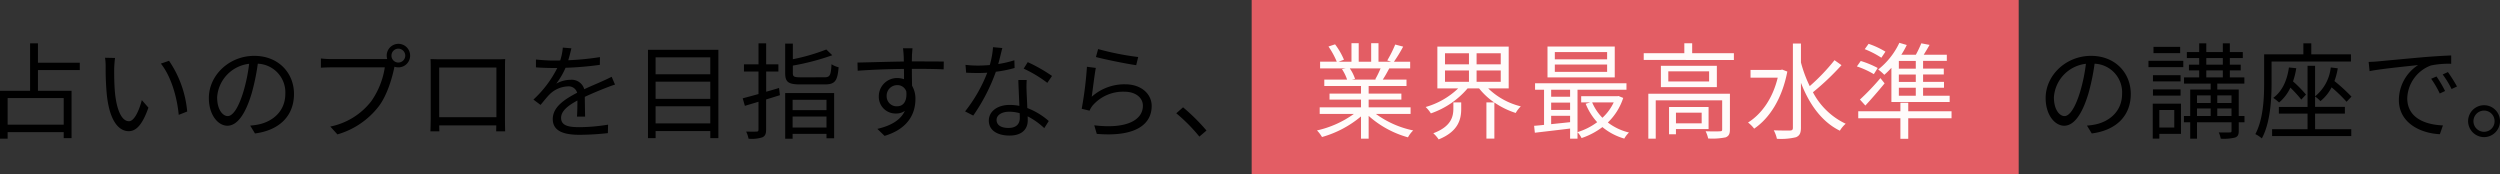
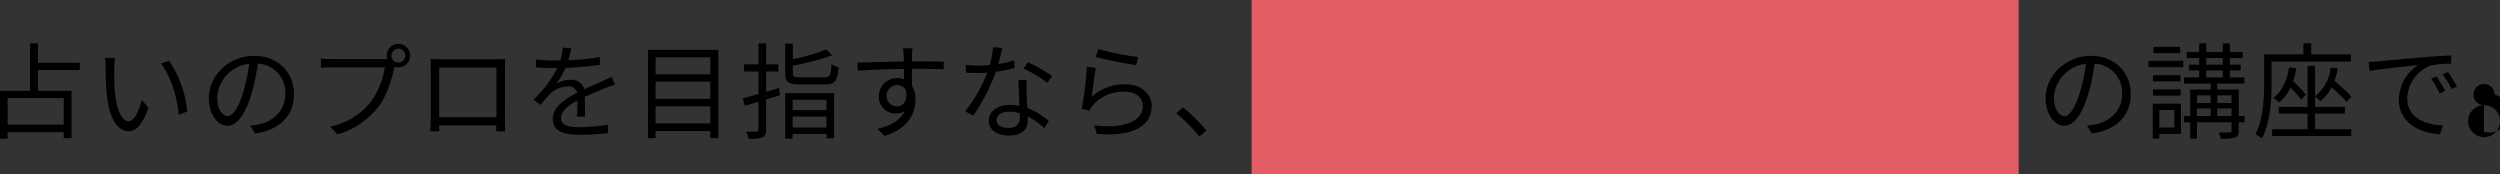
<svg xmlns="http://www.w3.org/2000/svg" width="573.648" height="40" viewBox="0 0 573.648 40">
  <rect x="0" y="0" width="573.648" height="40" fill="#333333" stroke="none" />
  <g id="グループ_241" data-name="グループ 241" transform="translate(-83.792 -547)">
    <path id="パス_185" data-name="パス 185" d="M18.408-1.392H5.544v-6.1H18.408ZM22.1-13.92V-15.6H12.5v-4.464H10.7v10.9H3.792V1.824H5.544V.312H18.408V1.7h1.8V-9.168H12.5V-13.92ZM30.192-16.7l-2.3-.048a12.67,12.67,0,0,1,.144,2.112A62.915,62.915,0,0,0,28.3-8.3C28.944-2.136,31.1.1,33.336.1c1.632,0,3.1-1.368,4.512-5.4L36.336-7.032c-.624,2.4-1.728,4.848-2.952,4.848-1.68,0-2.832-2.616-3.216-6.6C30-10.728,29.976-12.912,30-14.4,30.024-15.024,30.1-16.128,30.192-16.7Zm12.384.648-1.872.648c2.256,2.784,3.7,7.488,4.1,11.76l1.944-.768A24.463,24.463,0,0,0,42.576-16.056ZM56.04-3.36c-1.032,0-2.424-1.32-2.424-4.32a8.287,8.287,0,0,1,7.344-7.68,38.346,38.346,0,0,1-1.32,6.408C58.416-4.944,57.1-3.36,56.04-3.36ZM62.3.624c5.664-.744,8.952-4.08,8.952-9.072,0-4.8-3.552-8.736-9.12-8.736-5.808,0-10.416,4.512-10.416,9.672,0,3.912,2.136,6.36,4.248,6.36,2.208,0,4.1-2.52,5.568-7.392a50.228,50.228,0,0,0,1.416-6.84A6.587,6.587,0,0,1,69.264-8.5c0,4.1-2.976,6.36-6.024,7.032a14.9,14.9,0,0,1-2.04.288Zm32.9-16.272a1.582,1.582,0,0,1-1.584-1.584,1.6,1.6,0,0,1,1.584-1.608,1.619,1.619,0,0,1,1.584,1.608A1.6,1.6,0,0,1,95.208-15.648ZM79.824-16.44a23.908,23.908,0,0,1-2.4-.144v2.112c.6-.024,1.44-.072,2.376-.072H92.088A18.259,18.259,0,0,1,88.944-6.72a15.879,15.879,0,0,1-9.36,5.76L81.216.84a18.372,18.372,0,0,0,9.456-6.408c1.9-2.472,3.048-6.336,3.576-8.856l.048-.264a2.9,2.9,0,0,0,.912.144A2.684,2.684,0,0,0,97.9-17.232a2.7,2.7,0,0,0-2.688-2.712,2.7,2.7,0,0,0-2.688,2.712,2.7,2.7,0,0,0,.12.768c-.288.024-.552.024-.792.024ZM117.7-14.5V-3.1H104.568V-14.5Zm1.968-.072c0-.6,0-1.272.048-1.872-.72.048-1.584.048-2.112.048H104.712c-.552,0-1.2-.024-2.136-.048.048.576.048,1.32.048,1.872V-2.76c0,.84-.048,2.616-.072,2.9h2.064c-.024-.168-.024-.744-.048-1.368h13.1c0,.648-.024,1.2-.024,1.368h2.064c-.024-.264-.048-2.112-.048-2.88ZM138.048-3.24c-.024-1.152-.048-3.168-.072-4.536,1.8-.84,3.5-1.536,4.848-2.064.624-.24,1.488-.576,2.088-.744l-.768-1.8c-.672.336-1.248.624-1.968.936-1.248.576-2.688,1.152-4.32,1.92a2.987,2.987,0,0,0-3.144-2.16,6.741,6.741,0,0,0-3.288.888,17.054,17.054,0,0,0,2.136-3.648,73.425,73.425,0,0,0,7.872-.672l.024-1.776a63.778,63.778,0,0,1-7.272.72c.336-1.08.552-2.064.72-2.736l-1.968-.168a12.879,12.879,0,0,1-.6,2.952c-.552.024-1.056.024-1.56.024-1.08,0-2.736-.1-4.008-.24v1.8c1.3.1,2.9.144,3.912.144h.984a25.148,25.148,0,0,1-5.472,7.248l1.632,1.224c.816-.96,1.488-1.848,2.16-2.5a6.326,6.326,0,0,1,4.1-1.752,2.01,2.01,0,0,1,2.136,1.464c-2.76,1.44-5.592,3.216-5.592,6.024,0,2.9,2.736,3.624,6.144,3.624a61.2,61.2,0,0,0,6.5-.384l.048-1.944a41.843,41.843,0,0,1-6.48.576c-2.448,0-4.3-.264-4.3-2.136,0-1.56,1.536-2.784,3.744-3.984,0,1.248-.024,2.784-.1,3.7Zm16.176,1.56V-5.616h12.552V-1.68Zm12.552-9.576V-7.32H154.224v-3.936Zm0-5.592v3.888H154.224v-3.888Zm-14.3-1.728V1.7h1.752V.072h12.552V1.7h1.848v-20.28Zm30.072,8.76c-.984.312-1.992.6-2.952.864v-4.632H182.4V-15.24h-2.808v-4.824H177.84v4.824H174.5v1.656h3.336v5.16c-1.368.384-2.616.72-3.624.984l.5,1.728c.936-.288,1.992-.6,3.12-.936V-.264c0,.36-.12.456-.456.456-.288.024-1.3.024-2.376,0a6.244,6.244,0,0,1,.552,1.632,7.9,7.9,0,0,0,3.168-.312c.624-.288.864-.768.864-1.776V-7.176l3.168-.984ZM193.44-7.1v2.376h-7.776V-7.1Zm-7.776,6.36v-2.52h7.776v2.52Zm-1.7,2.568h1.7V.72h7.776V1.728h1.752V-8.64H183.96Zm3.576-14.088c-1.536,0-1.824-.144-1.824-.96v-1.728a55.544,55.544,0,0,0,9.048-2.376l-1.368-1.32a44.877,44.877,0,0,1-7.68,2.232v-3.576H183.96v6.768c0,2.064.744,2.592,3.48,2.592h5.592c2.376,0,2.928-.816,3.192-3.936a5.16,5.16,0,0,1-1.632-.7c-.144,2.592-.36,3-1.68,3Zm22.128,6.648a2.286,2.286,0,0,1-2.424-2.352,2.413,2.413,0,0,1,2.4-2.5A2.109,2.109,0,0,1,211.752-9C211.968-6.744,211.056-5.616,209.664-5.616Zm3.672-8.592c3.48,0,5.64.048,6.984.12l.024-1.8c-1.152,0-4.08-.024-6.96-.024h-.36c0-.624.024-1.176.024-1.536l.12-1.488h-2.184c.048.288.12.984.144,1.488.024.336.048.888.048,1.56-3.528.048-7.992.192-10.632.24l.048,1.872c2.976-.216,7.008-.384,10.608-.408.024.816.024,1.656.024,2.352a4.765,4.765,0,0,0-1.584-.264,4.179,4.179,0,0,0-4.2,4.152,3.828,3.828,0,0,0,3.936,3.984,3.413,3.413,0,0,0,2.04-.6c-.984,2.112-3.192,3.408-6.312,4.128l1.656,1.608c5.52-1.656,7.08-5.232,7.08-8.448a5.8,5.8,0,0,0-.768-3.048c-.024-1.08-.048-2.544-.048-3.888Zm31.848,1.632a35.946,35.946,0,0,0-5.568-3.168l-.936,1.488a28.547,28.547,0,0,1,5.424,3.264Zm-8.64-3.6a24.3,24.3,0,0,1-3.7.864c.384-1.368.7-2.808.936-3.672l-2.136-.192a19.48,19.48,0,0,1-.744,4.1c-.912.072-1.8.12-2.64.12a22.387,22.387,0,0,1-2.928-.168l.144,1.8c.888.048,1.872.072,2.76.072q1.044,0,2.088-.072a34.092,34.092,0,0,1-5.088,8.88l1.872.96A42.706,42.706,0,0,0,232.3-13.536a28.275,28.275,0,0,0,4.3-.864ZM237.792-2.9c0,1.176-.648,2.256-2.592,2.256-1.848,0-2.736-.744-2.736-1.848,0-1.08,1.152-1.872,2.9-1.872a8.655,8.655,0,0,1,2.4.336C237.792-3.6,237.792-3.216,237.792-2.9Zm-.336-8.736c.048,1.656.168,3.984.24,5.928a11.247,11.247,0,0,0-2.256-.216c-2.688,0-4.752,1.416-4.752,3.6,0,2.352,2.136,3.432,4.752,3.432,2.928,0,4.176-1.56,4.176-3.456,0-.264,0-.6-.024-.96A16.535,16.535,0,0,1,243.408-.6l1.032-1.632a16.041,16.041,0,0,0-4.92-2.976c-.048-1.44-.144-3-.168-3.864a23.114,23.114,0,0,1,.024-2.568Zm17.808-5.28c1.824.5,6.984,1.56,9.24,1.872l.456-1.872a63.545,63.545,0,0,1-9.192-1.824Zm-.024,2.5-2.04-.264A84.071,84.071,0,0,1,252-5.04l1.8.432a4.965,4.965,0,0,1,.72-1.2,9.231,9.231,0,0,1,7.344-3.144c2.424,0,4.176,1.32,4.176,3.216,0,3.24-3.672,5.4-11.16,4.488L255.456.72c8.832.744,12.6-2.136,12.6-6.408,0-2.784-2.424-4.968-6.072-4.968A11.25,11.25,0,0,0,254.3-7.8C254.52-9.336,254.928-12.792,255.24-14.424ZM280.632-.048a45.045,45.045,0,0,0-5.376-5.328L273.7-4.008A38.612,38.612,0,0,1,279,1.344Z" transform="translate(80 577)" />
-     <path id="パス_188" data-name="パス 188" d="M6.5-3.36C5.472-3.36,4.08-4.68,4.08-7.68a8.287,8.287,0,0,1,7.344-7.68A38.346,38.346,0,0,1,10.1-8.952C8.88-4.944,7.56-3.36,6.5-3.36ZM12.768.624c5.664-.744,8.952-4.08,8.952-9.072,0-4.8-3.552-8.736-9.12-8.736-5.808,0-10.416,4.512-10.416,9.672,0,3.912,2.136,6.36,4.248,6.36,2.208,0,4.1-2.52,5.568-7.392a50.228,50.228,0,0,0,1.416-6.84A6.587,6.587,0,0,1,19.728-8.5c0,4.1-2.976,6.36-6.024,7.032a14.9,14.9,0,0,1-2.04.288Zm20.28-19.872h-6.12v1.44h6.12ZM31.7-4.752V-.744H28.272V-4.752ZM33.24-6.216H26.76V1.8h1.512V.72H33.24ZM26.808-8.064h6.336V-9.48H26.808Zm6.336-4.68H26.808v1.416h6.336Zm-7.368-1.848h7.992v-1.464H25.776ZM41.568-3.384V-5.112h3.264v1.728ZM36.912-5.112h3.144v1.728H36.912Zm3.144-3V-6.36H36.912V-8.112Zm4.776,0V-6.36H41.568V-8.112Zm-5.784-5.736H42.84v1.608H39.048Zm0-2.832H42.84v1.512H39.048Zm8.76,13.3h-1.32V-9.456h-4.92v-1.368h6.216V-12.24H44.448v-1.608h2.5v-1.32h-2.5V-16.68h2.976v-1.368H44.448v-2.016H42.84v2.016H39.048v-2.016H37.416v2.016H34.584v1.368h2.832v1.512H35.064v1.32h2.352v1.608h-3.48v1.416h6.12v1.368h-4.7v6.072h-1.44v1.44h1.44V1.824h1.56V-1.944h7.92V.024c0,.288-.072.36-.408.36-.288.024-1.368.024-2.52,0a6.274,6.274,0,0,1,.456,1.44,10.926,10.926,0,0,0,3.288-.264c.648-.24.84-.672.84-1.512V-1.944h1.32Zm24.432-12.5v-1.656h-9.1v-2.52H61.32v2.52h-9v6.6c0,3.456-.192,8.28-2.016,11.712a6.96,6.96,0,0,1,1.488.984c1.968-3.624,2.232-9.024,2.232-12.672v-4.968ZM58.008-14.52c-.432,3.048-1.56,5.472-3.6,6.984A10.475,10.475,0,0,1,55.752-6.48a9.971,9.971,0,0,0,2.592-3.408,28.816,28.816,0,0,1,2.5,2.736L61.92-8.3a28.828,28.828,0,0,0-2.976-3.024,16.393,16.393,0,0,0,.744-3.024Zm6,10.584h6.84V-5.472h-6.84V-7.848a6.7,6.7,0,0,1,1.224,1.056A9.824,9.824,0,0,0,67.8-9.96a33.127,33.127,0,0,1,3.432,3.312L72.36-7.824A40.159,40.159,0,0,0,68.448-11.4a15.374,15.374,0,0,0,.768-2.928l-1.608-.192a9.844,9.844,0,0,1-3.6,6.624V-14.9H62.28v9.432H55.7v1.536H62.28V-.36H54.144V1.224H72.312V-.36h-8.3Zm27.864-8.52-1.224.528a22.279,22.279,0,0,1,1.968,3.384L93.84-9.12A28.486,28.486,0,0,0,91.872-12.456Zm2.616-1.008-1.2.552a21.377,21.377,0,0,1,2.04,3.336l1.248-.576A36.253,36.253,0,0,0,94.488-13.464ZM76.3-15.792l.216,2.112c2.568-.528,9.048-1.152,11.136-1.392a9.608,9.608,0,0,0-4.416,8.016c0,5.3,5.016,7.656,9.408,7.848l.7-2.016c-3.864-.144-8.184-1.608-8.184-6.24a8.311,8.311,0,0,1,5.424-7.512,19.693,19.693,0,0,1,4.656-.384v-1.92c-1.584.072-3.816.192-6.408.408-4.368.384-8.856.816-10.416.96C77.952-15.864,77.208-15.816,76.3-15.792Zm26.472,9.936A3.662,3.662,0,0,0,99.12-2.208a3.683,3.683,0,0,0,3.648,3.672,3.672,3.672,0,0,0,3.672-3.672A3.652,3.652,0,0,0,102.768-5.856Zm0,6.1a2.438,2.438,0,0,1-2.424-2.448,2.448,2.448,0,0,1,2.424-2.424,2.417,2.417,0,0,1,2.424,2.424A2.408,2.408,0,0,1,102.768.24Z" transform="translate(551 577)" />
+     <path id="パス_188" data-name="パス 188" d="M6.5-3.36C5.472-3.36,4.08-4.68,4.08-7.68a8.287,8.287,0,0,1,7.344-7.68A38.346,38.346,0,0,1,10.1-8.952C8.88-4.944,7.56-3.36,6.5-3.36ZM12.768.624c5.664-.744,8.952-4.08,8.952-9.072,0-4.8-3.552-8.736-9.12-8.736-5.808,0-10.416,4.512-10.416,9.672,0,3.912,2.136,6.36,4.248,6.36,2.208,0,4.1-2.52,5.568-7.392a50.228,50.228,0,0,0,1.416-6.84A6.587,6.587,0,0,1,19.728-8.5c0,4.1-2.976,6.36-6.024,7.032a14.9,14.9,0,0,1-2.04.288Zm20.28-19.872h-6.12v1.44h6.12ZM31.7-4.752V-.744H28.272V-4.752ZM33.24-6.216H26.76V1.8h1.512V.72H33.24ZM26.808-8.064h6.336V-9.48H26.808Zm6.336-4.68H26.808v1.416h6.336Zm-7.368-1.848h7.992v-1.464H25.776ZM41.568-3.384V-5.112h3.264v1.728ZM36.912-5.112h3.144v1.728H36.912Zm3.144-3V-6.36H36.912V-8.112Zm4.776,0V-6.36H41.568V-8.112Zm-5.784-5.736H42.84v1.608H39.048Zm0-2.832H42.84v1.512H39.048Zm8.76,13.3h-1.32V-9.456h-4.92v-1.368h6.216V-12.24H44.448v-1.608h2.5v-1.32h-2.5V-16.68h2.976v-1.368H44.448v-2.016H42.84v2.016H39.048v-2.016H37.416v2.016H34.584v1.368h2.832v1.512H35.064v1.32h2.352v1.608h-3.48v1.416h6.12v1.368h-4.7v6.072h-1.44v1.44h1.44V1.824h1.56V-1.944h7.92V.024c0,.288-.072.36-.408.36-.288.024-1.368.024-2.52,0a6.274,6.274,0,0,1,.456,1.44,10.926,10.926,0,0,0,3.288-.264c.648-.24.84-.672.84-1.512V-1.944h1.32Zm24.432-12.5v-1.656h-9.1v-2.52H61.32v2.52h-9v6.6c0,3.456-.192,8.28-2.016,11.712a6.96,6.96,0,0,1,1.488.984c1.968-3.624,2.232-9.024,2.232-12.672v-4.968ZM58.008-14.52c-.432,3.048-1.56,5.472-3.6,6.984A10.475,10.475,0,0,1,55.752-6.48a9.971,9.971,0,0,0,2.592-3.408,28.816,28.816,0,0,1,2.5,2.736L61.92-8.3a28.828,28.828,0,0,0-2.976-3.024,16.393,16.393,0,0,0,.744-3.024Zm6,10.584h6.84V-5.472h-6.84V-7.848a6.7,6.7,0,0,1,1.224,1.056A9.824,9.824,0,0,0,67.8-9.96a33.127,33.127,0,0,1,3.432,3.312L72.36-7.824A40.159,40.159,0,0,0,68.448-11.4a15.374,15.374,0,0,0,.768-2.928l-1.608-.192a9.844,9.844,0,0,1-3.6,6.624V-14.9H62.28v9.432H55.7v1.536H62.28V-.36H54.144V1.224H72.312V-.36h-8.3Zm27.864-8.52-1.224.528a22.279,22.279,0,0,1,1.968,3.384L93.84-9.12A28.486,28.486,0,0,0,91.872-12.456Zm2.616-1.008-1.2.552a21.377,21.377,0,0,1,2.04,3.336l1.248-.576A36.253,36.253,0,0,0,94.488-13.464ZM76.3-15.792l.216,2.112c2.568-.528,9.048-1.152,11.136-1.392a9.608,9.608,0,0,0-4.416,8.016c0,5.3,5.016,7.656,9.408,7.848l.7-2.016c-3.864-.144-8.184-1.608-8.184-6.24a8.311,8.311,0,0,1,5.424-7.512,19.693,19.693,0,0,1,4.656-.384v-1.92c-1.584.072-3.816.192-6.408.408-4.368.384-8.856.816-10.416.96C77.952-15.864,77.208-15.816,76.3-15.792Zm26.472,9.936A3.662,3.662,0,0,0,99.12-2.208a3.683,3.683,0,0,0,3.648,3.672,3.672,3.672,0,0,0,3.672-3.672A3.652,3.652,0,0,0,102.768-5.856Za2.438,2.438,0,0,1-2.424-2.448,2.448,2.448,0,0,1,2.424-2.424,2.417,2.417,0,0,1,2.424,2.424A2.408,2.408,0,0,1,102.768.24Z" transform="translate(551 577)" />
    <g id="グループ_222" data-name="グループ 222" transform="translate(-24 116)">
      <path id="パス_187" data-name="パス 187" d="M0,0H176V40H0Z" transform="translate(395 431)" fill="#e35d64" />
-       <path id="パス_186" data-name="パス 186" d="M15.576-14.3a21.94,21.94,0,0,1-1.224,2.5l.24.072H8.952L9.72-11.9a9.325,9.325,0,0,0-1.2-2.4Zm6.888,10.44V-5.376H12.84V-7.152h7.512V-8.52H12.84v-1.752h8.688v-1.464H16.08c.48-.72,1.008-1.656,1.488-2.568h4.8V-15.84h-3.72A33.559,33.559,0,0,0,20.76-19.3l-1.824-.48a27.228,27.228,0,0,1-1.824,3.648L18-15.84H15.1v-4.248h-1.68v4.248H10.56v-4.248H8.9v4.248H5.952L7.176-16.3a16.543,16.543,0,0,0-2.04-3.528l-1.512.5a18.708,18.708,0,0,1,1.9,3.48H1.7V-14.3H7.56l-.84.168a10.077,10.077,0,0,1,1.176,2.4H2.664v1.464h8.424V-8.52H3.864v1.368h7.224v1.776H1.608v1.512H9.456A23.131,23.131,0,0,1,.984-.072,7.643,7.643,0,0,1,2.136,1.44a24.119,24.119,0,0,0,8.952-4.728V1.824H12.84V-3.408a22.657,22.657,0,0,0,9.024,4.92,6.417,6.417,0,0,1,1.2-1.584A21.959,21.959,0,0,1,14.5-3.864ZM32.28-5.112c0,1.8-.432,4.128-4.608,5.688A6.931,6.931,0,0,1,28.9,1.992C33.528.12,34.08-2.76,34.08-5.04V-6.5h-1.8Zm-1.92-8.712h5.5v2.592h-5.5Zm0-3.96h5.5v2.544h-5.5ZM43.152-15.24H37.608v-2.544h5.544Zm0,4.008H37.608v-2.592h5.544ZM44.976-9.72V-19.3H28.608V-9.72h4.776A17.834,17.834,0,0,1,25.92-5.448a7.8,7.8,0,0,1,1.2,1.464A19.236,19.236,0,0,0,35.544-9.72h2.64A15.848,15.848,0,0,0,41.64-6.5H39.864V1.8h1.824V-6.48a18.553,18.553,0,0,0,4.9,2.4A6.42,6.42,0,0,1,47.76-5.592,16.316,16.316,0,0,1,40.272-9.72ZM67.56-16.392h-12v-1.656h12Zm0,2.88h-12v-1.68h12Zm1.752-5.808H53.88v7.08H69.312ZM69.072-6.5A11.385,11.385,0,0,1,66.48-2.976,11.354,11.354,0,0,1,64.128-6.5ZM54.72-3.432h4.344v1.464c-1.488.168-2.976.312-4.344.456Zm0-3.024h4.344v1.68H54.72Zm4.344-2.952V-7.8H54.72V-9.408Zm11.112,1.44-.312.048H61.608V-6.5h2.064l-1.032.312a13.827,13.827,0,0,0,2.64,4.224A14.546,14.546,0,0,1,60.768.312v-9.72H72V-10.9H51.024v1.488h2.064v8.064c-.84.1-1.608.168-2.28.216L50.976.456c2.232-.264,5.16-.6,8.088-.96V1.824h1.7V.336A5.86,5.86,0,0,1,61.7,1.68,16.612,16.612,0,0,0,66.48-.84,13.752,13.752,0,0,0,71.5,1.8,5.881,5.881,0,0,1,72.576.408a12.973,12.973,0,0,1-4.848-2.3,13.71,13.71,0,0,0,3.528-5.64Zm19.08,3.816V-1.7h-5.9V-4.152ZM90.84-.384V-5.448H81.768V.816h1.584v-1.2Zm4.9-8.112H77.016V1.824h1.7V-6.984H93.96V-.336c0,.336-.072.456-.48.456-.432.048-1.776.048-3.312,0a7.147,7.147,0,0,1,.576,1.656,15.227,15.227,0,0,0,4.032-.264c.744-.312.96-.84.96-1.8ZM90.96-11.3H81.6v-2.328h9.36ZM79.9-14.9v4.9h12.84v-4.9Zm7.176-2.9v-2.28h-1.8v2.28H75.96v1.56H96.648v-1.56Zm20.664,3.768-.36.072h-6.912v1.776h6.24c-1.152,4.776-3.7,8.352-6.816,10.3A7.2,7.2,0,0,1,101.3-.48c3.5-2.376,6.408-6.816,7.608-13.1Zm12-2.16a45.534,45.534,0,0,1-5.688,5.952,29.3,29.3,0,0,1-2.016-5.424v-4.344h-1.848V-.7c0,.48-.168.624-.648.648-.48,0-2.016.024-3.744-.048a7.1,7.1,0,0,1,.72,1.944,14.418,14.418,0,0,0,4.392-.36c.792-.336,1.128-.912,1.128-2.184v-10.3c1.9,4.92,4.776,8.952,8.928,10.992A6.748,6.748,0,0,1,122.3-1.608a16.4,16.4,0,0,1-7.512-7.224,58.685,58.685,0,0,0,6.552-6.216Zm18.648,1.944H134.5v-1.776h3.888Zm0,3.048H134.5v-1.7h3.888Zm0,3.168H134.5V-9.864h3.888ZM132.792-6.6H146.16V-8.04h-6.1V-9.864h4.8v-1.344h-4.8v-1.7h4.752v-1.344h-4.752v-1.776h5.448v-1.416h-5.3c.432-.7.912-1.488,1.344-2.256l-1.9-.36a25.364,25.364,0,0,1-1.248,2.616h-3.336a18.736,18.736,0,0,0,1.248-2.232l-1.7-.5a16.965,16.965,0,0,1-4.848,6.12,11.783,11.783,0,0,1,1.392,1.224,17.112,17.112,0,0,0,1.632-1.608Zm-5.976.816c1.44-1.56,3.048-3.408,4.416-5.088l-.96-1.2a56.2,56.2,0,0,1-4.7,4.92Zm4.608-12.36a19.348,19.348,0,0,0-3.864-1.8l-.888,1.224a20.85,20.85,0,0,1,3.816,1.968ZM129.648-14.4a21.347,21.347,0,0,0-3.888-1.608l-.888,1.248a19.7,19.7,0,0,1,3.888,1.776Zm16.944,9.936h-9.936V-6.432h-1.8v1.968h-9.672v1.608h9.672v4.7h1.8v-4.7h9.936Z" transform="translate(409 461)" fill="#fffbfa" />
    </g>
  </g>
</svg>